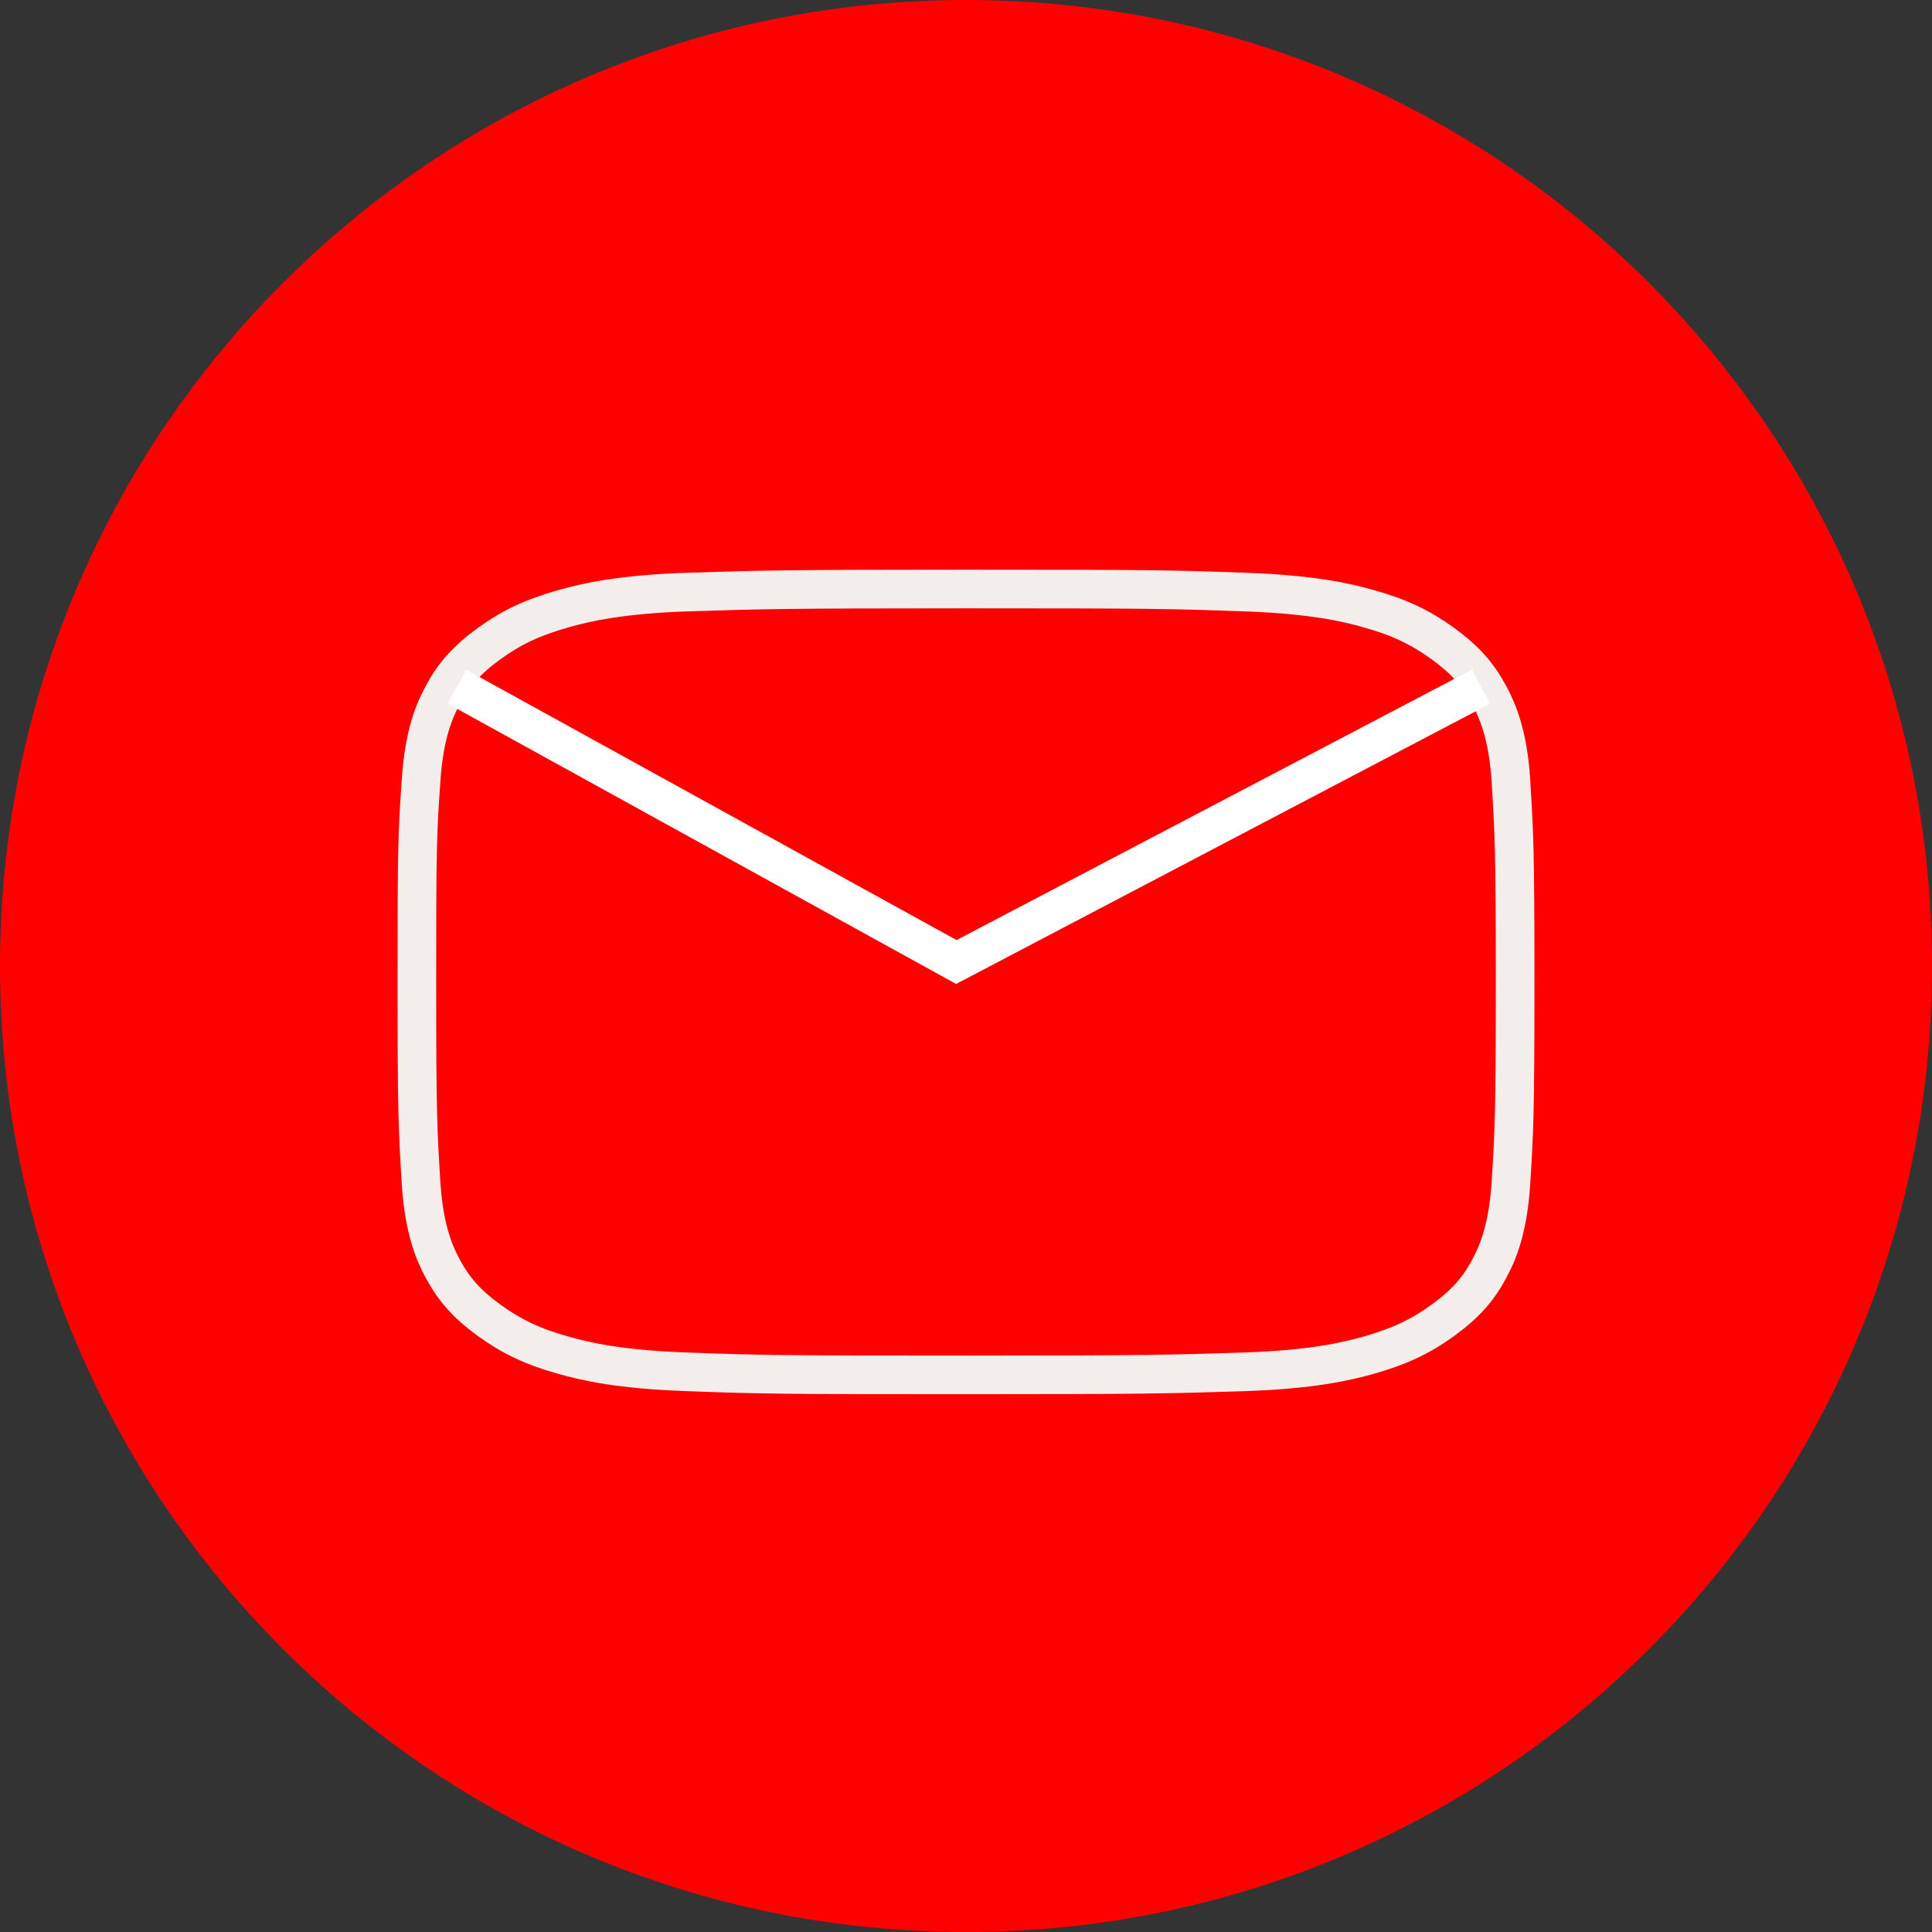
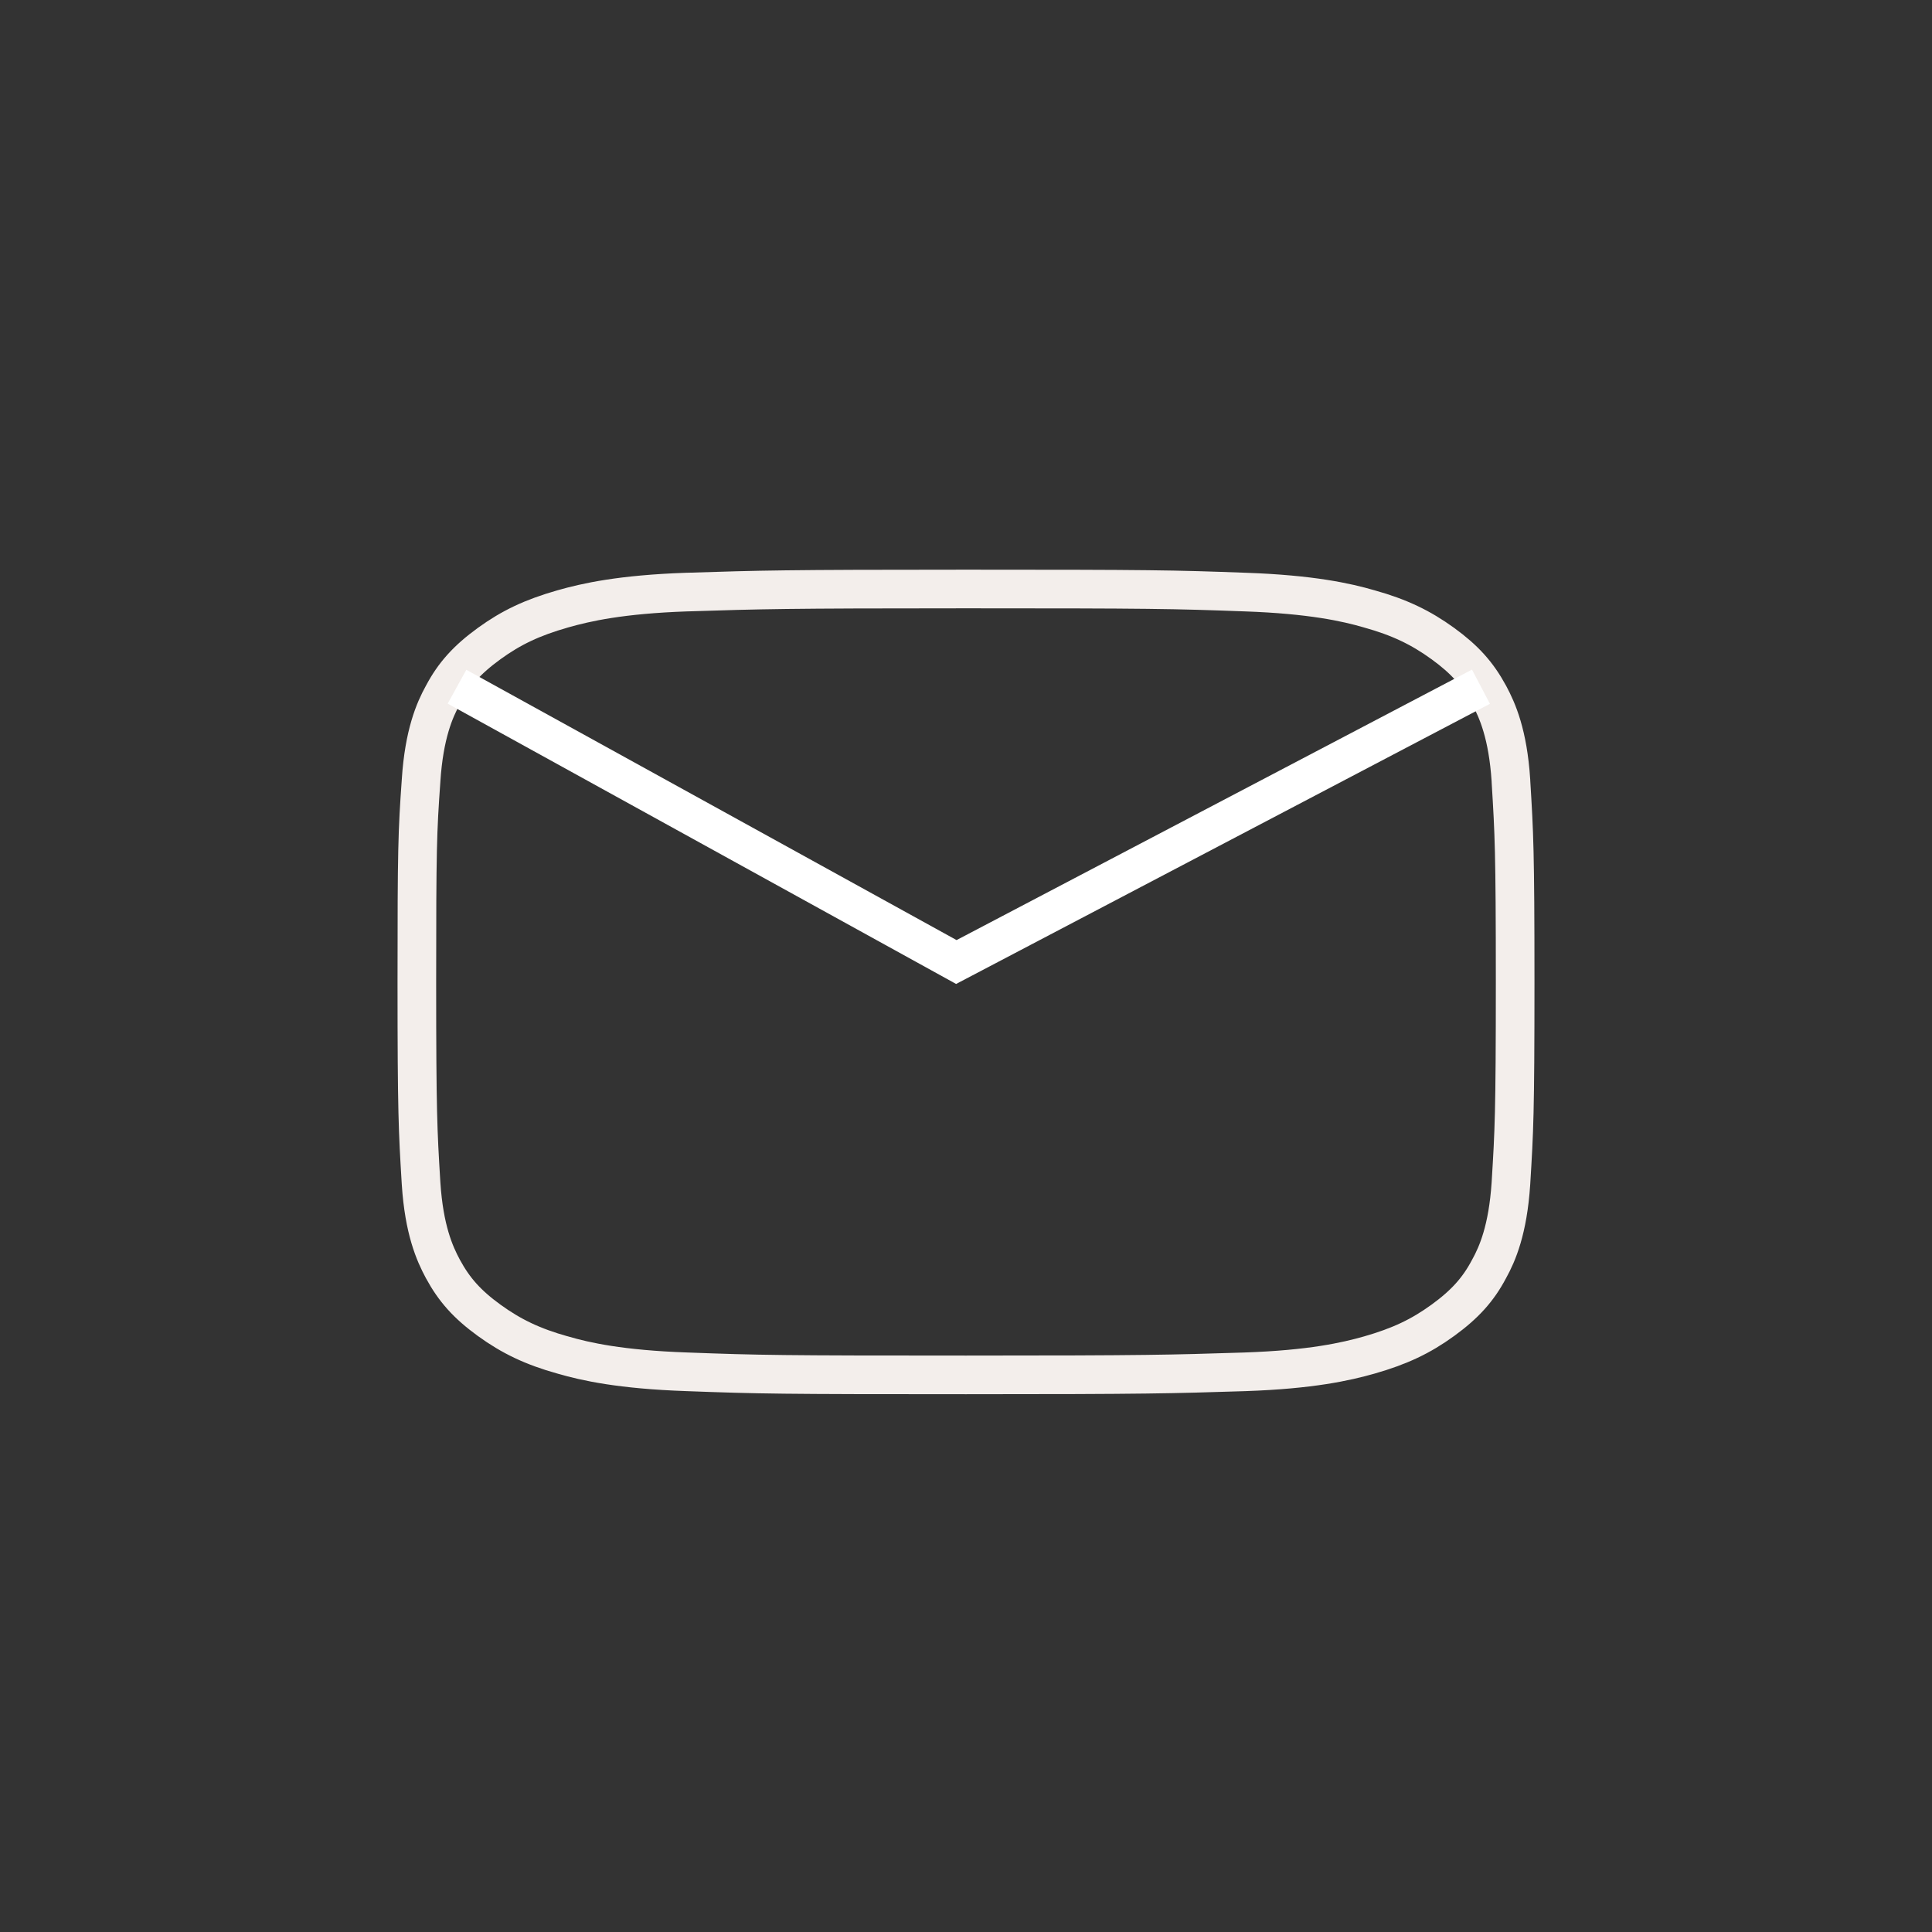
<svg xmlns="http://www.w3.org/2000/svg" width="50" height="50" viewBox="0 0 50 50" fill="none">
  <rect x="0" y="0" width="50" height="50" fill="#333333" stroke="none" />
-   <path d="M50 25C50 38.807 38.807 50 25 50C11.193 50 0 38.807 0 25C0 11.193 11.193 0 25 0C38.807 0 50 11.193 50 25Z" fill="#FF0000" />
  <path d="M38.539 32.837L38.539 32.837L38.535 32.844C38.258 33.369 37.912 33.755 37.34 34.17C36.77 34.584 36.229 34.841 35.433 35.069C34.835 35.238 33.934 35.443 32.228 35.502C32.228 35.502 32.228 35.502 32.228 35.502L32.134 35.505C30.318 35.562 29.708 35.582 25 35.582C20.207 35.582 19.648 35.572 17.774 35.502L17.772 35.502C16.065 35.443 15.15 35.238 14.57 35.069L14.57 35.069L14.564 35.068C13.786 34.851 13.231 34.584 12.66 34.17C12.091 33.757 11.755 33.38 11.462 32.84C11.245 32.437 10.976 31.823 10.898 30.635C10.898 30.635 10.898 30.635 10.898 30.634L10.894 30.573C10.815 29.26 10.788 28.818 10.788 25.413C10.788 21.948 10.802 21.541 10.898 20.194L10.898 20.194L10.898 20.191C10.976 19 11.246 18.378 11.46 17.989L11.46 17.989L11.465 17.981C11.742 17.456 12.088 17.07 12.66 16.655C13.23 16.242 13.771 15.984 14.567 15.757C15.165 15.587 16.066 15.382 17.771 15.323C17.772 15.323 17.772 15.323 17.772 15.323L17.851 15.321C19.678 15.263 20.292 15.243 25 15.243C29.779 15.243 30.352 15.254 32.226 15.323L32.228 15.323C33.935 15.382 34.85 15.588 35.43 15.756L35.43 15.756L35.436 15.758C36.214 15.974 36.769 16.241 37.34 16.655C37.909 17.068 38.245 17.445 38.538 17.985C38.755 18.389 39.024 19.002 39.102 20.19C39.102 20.19 39.102 20.191 39.102 20.191L39.105 20.253C39.185 21.565 39.212 22.008 39.212 25.413C39.212 28.831 39.185 29.273 39.105 30.587L39.102 30.634C39.102 30.634 39.102 30.635 39.102 30.635C39.023 31.826 38.754 32.448 38.539 32.837Z" stroke="#F3EEEB" />
  <path d="M11.827 17.772L24.75 24.897L38.327 17.772" stroke="white" />
</svg>